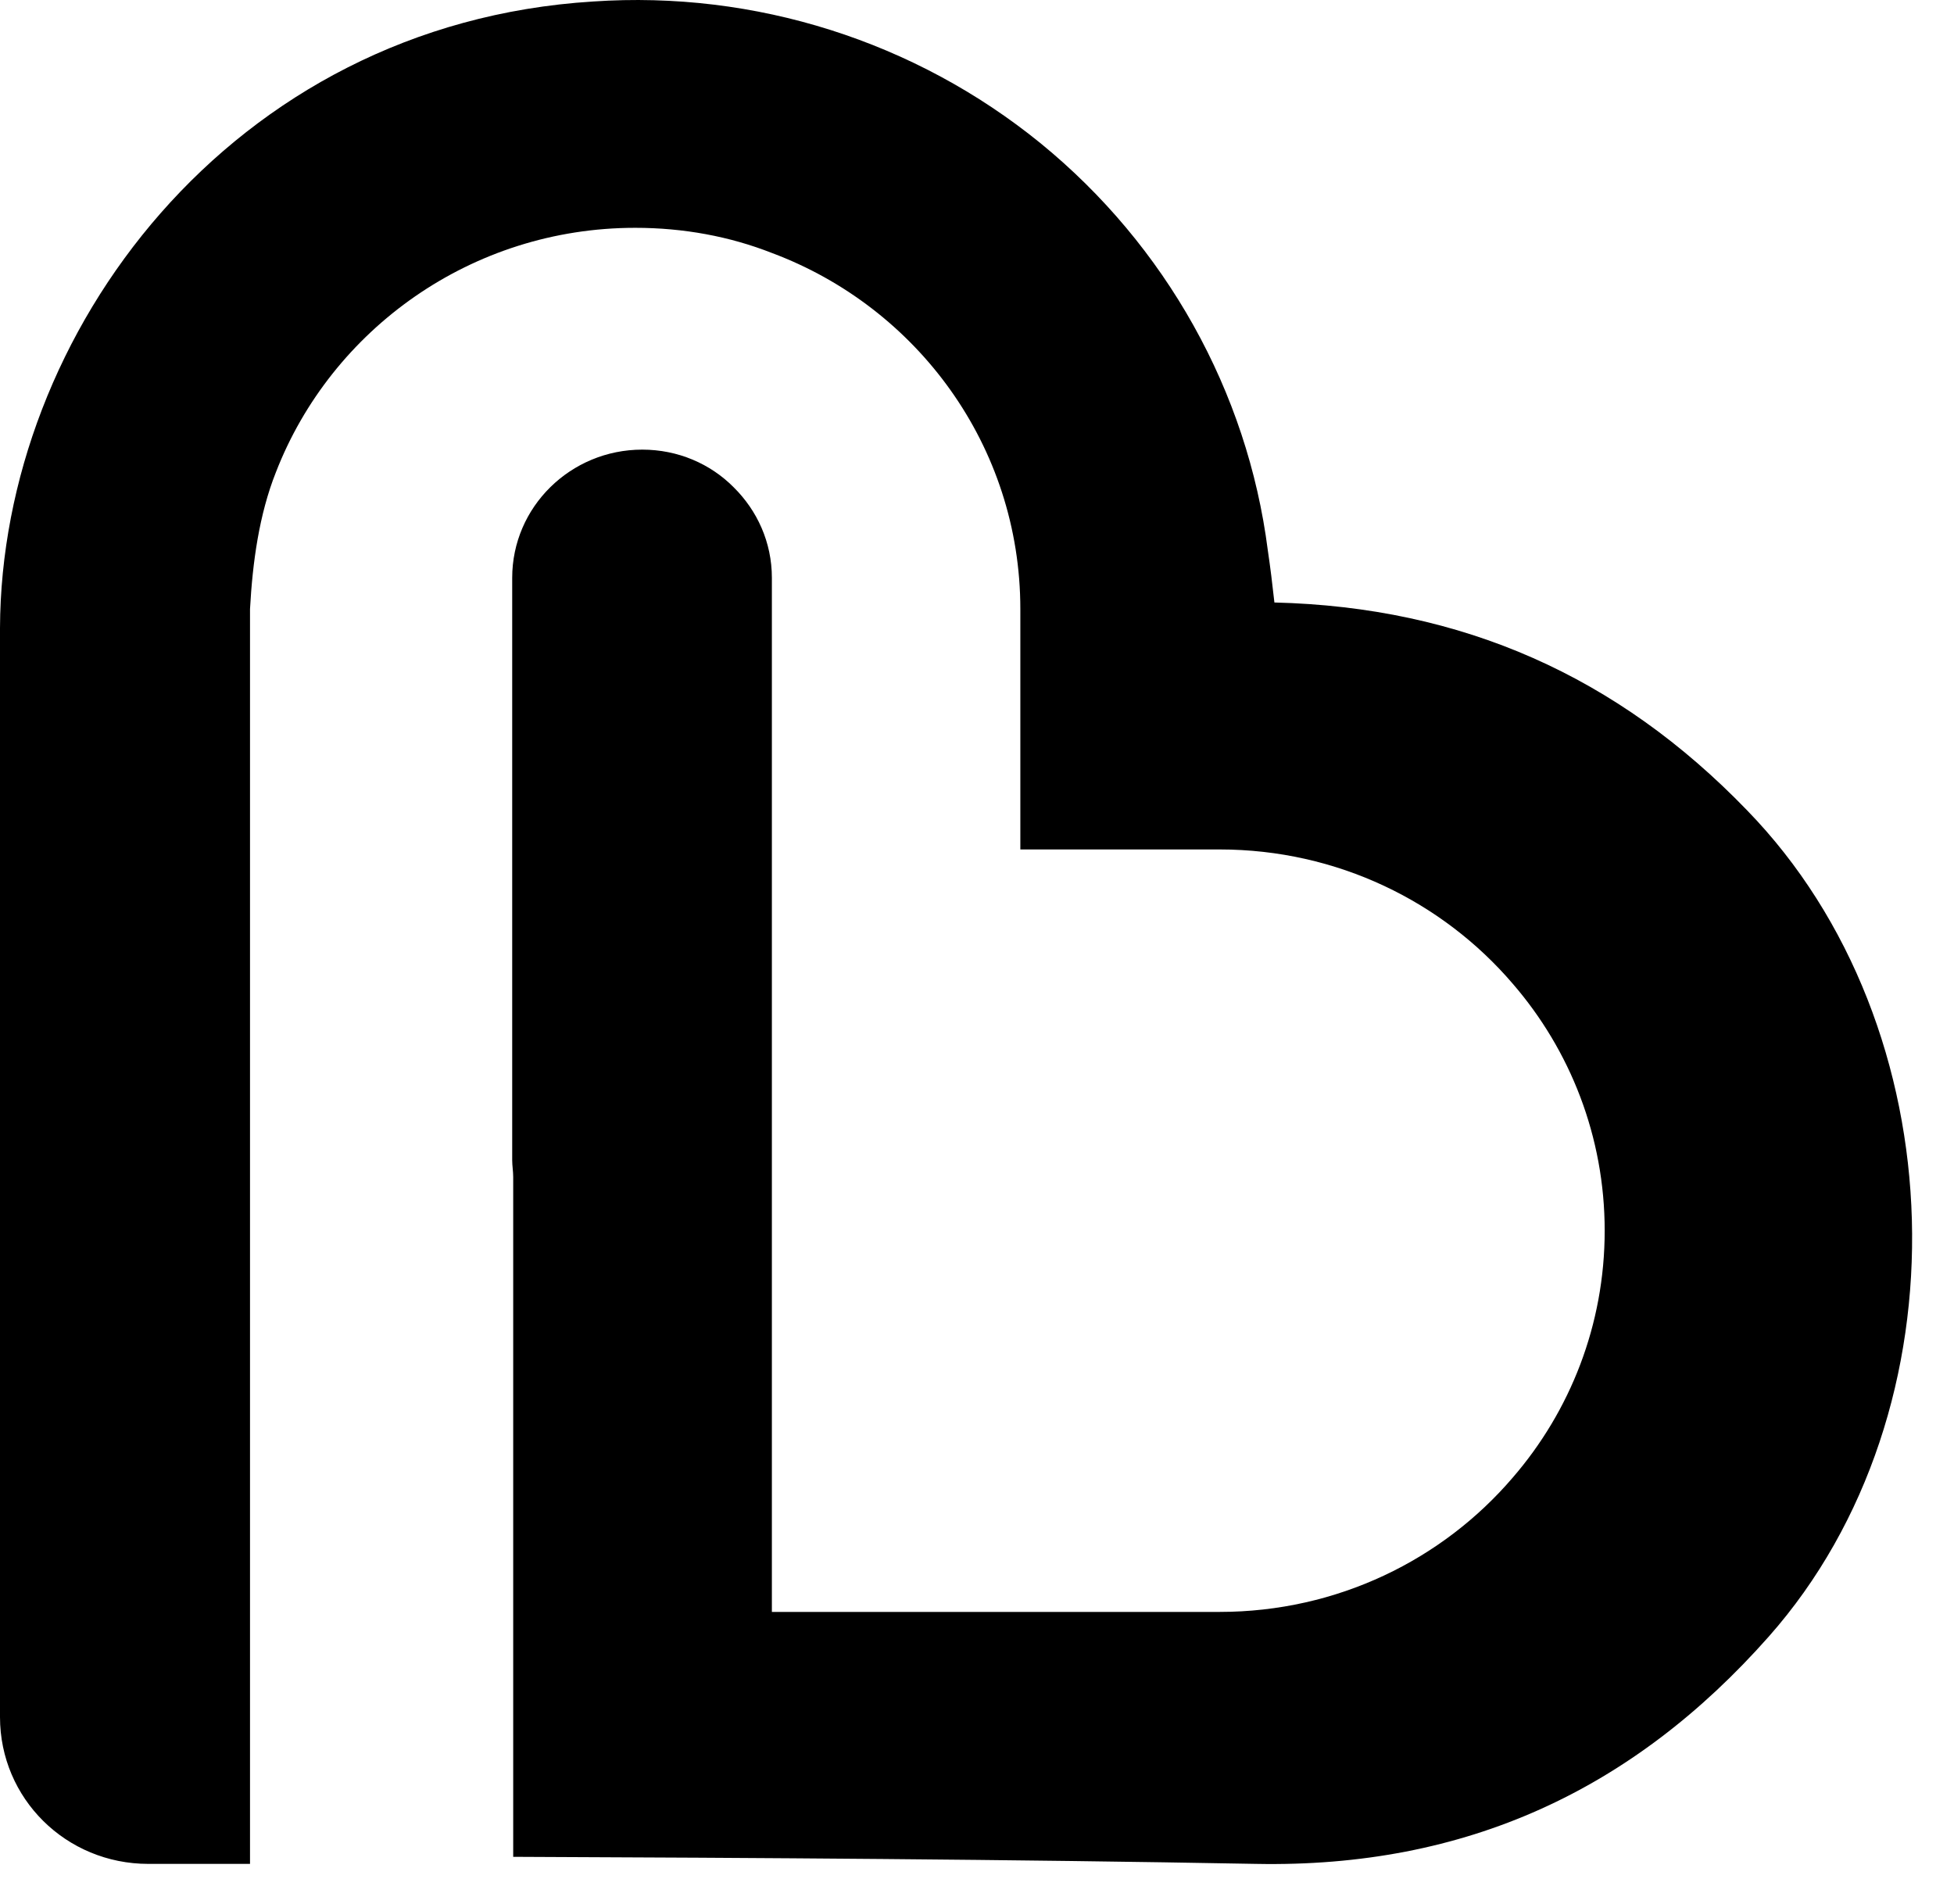
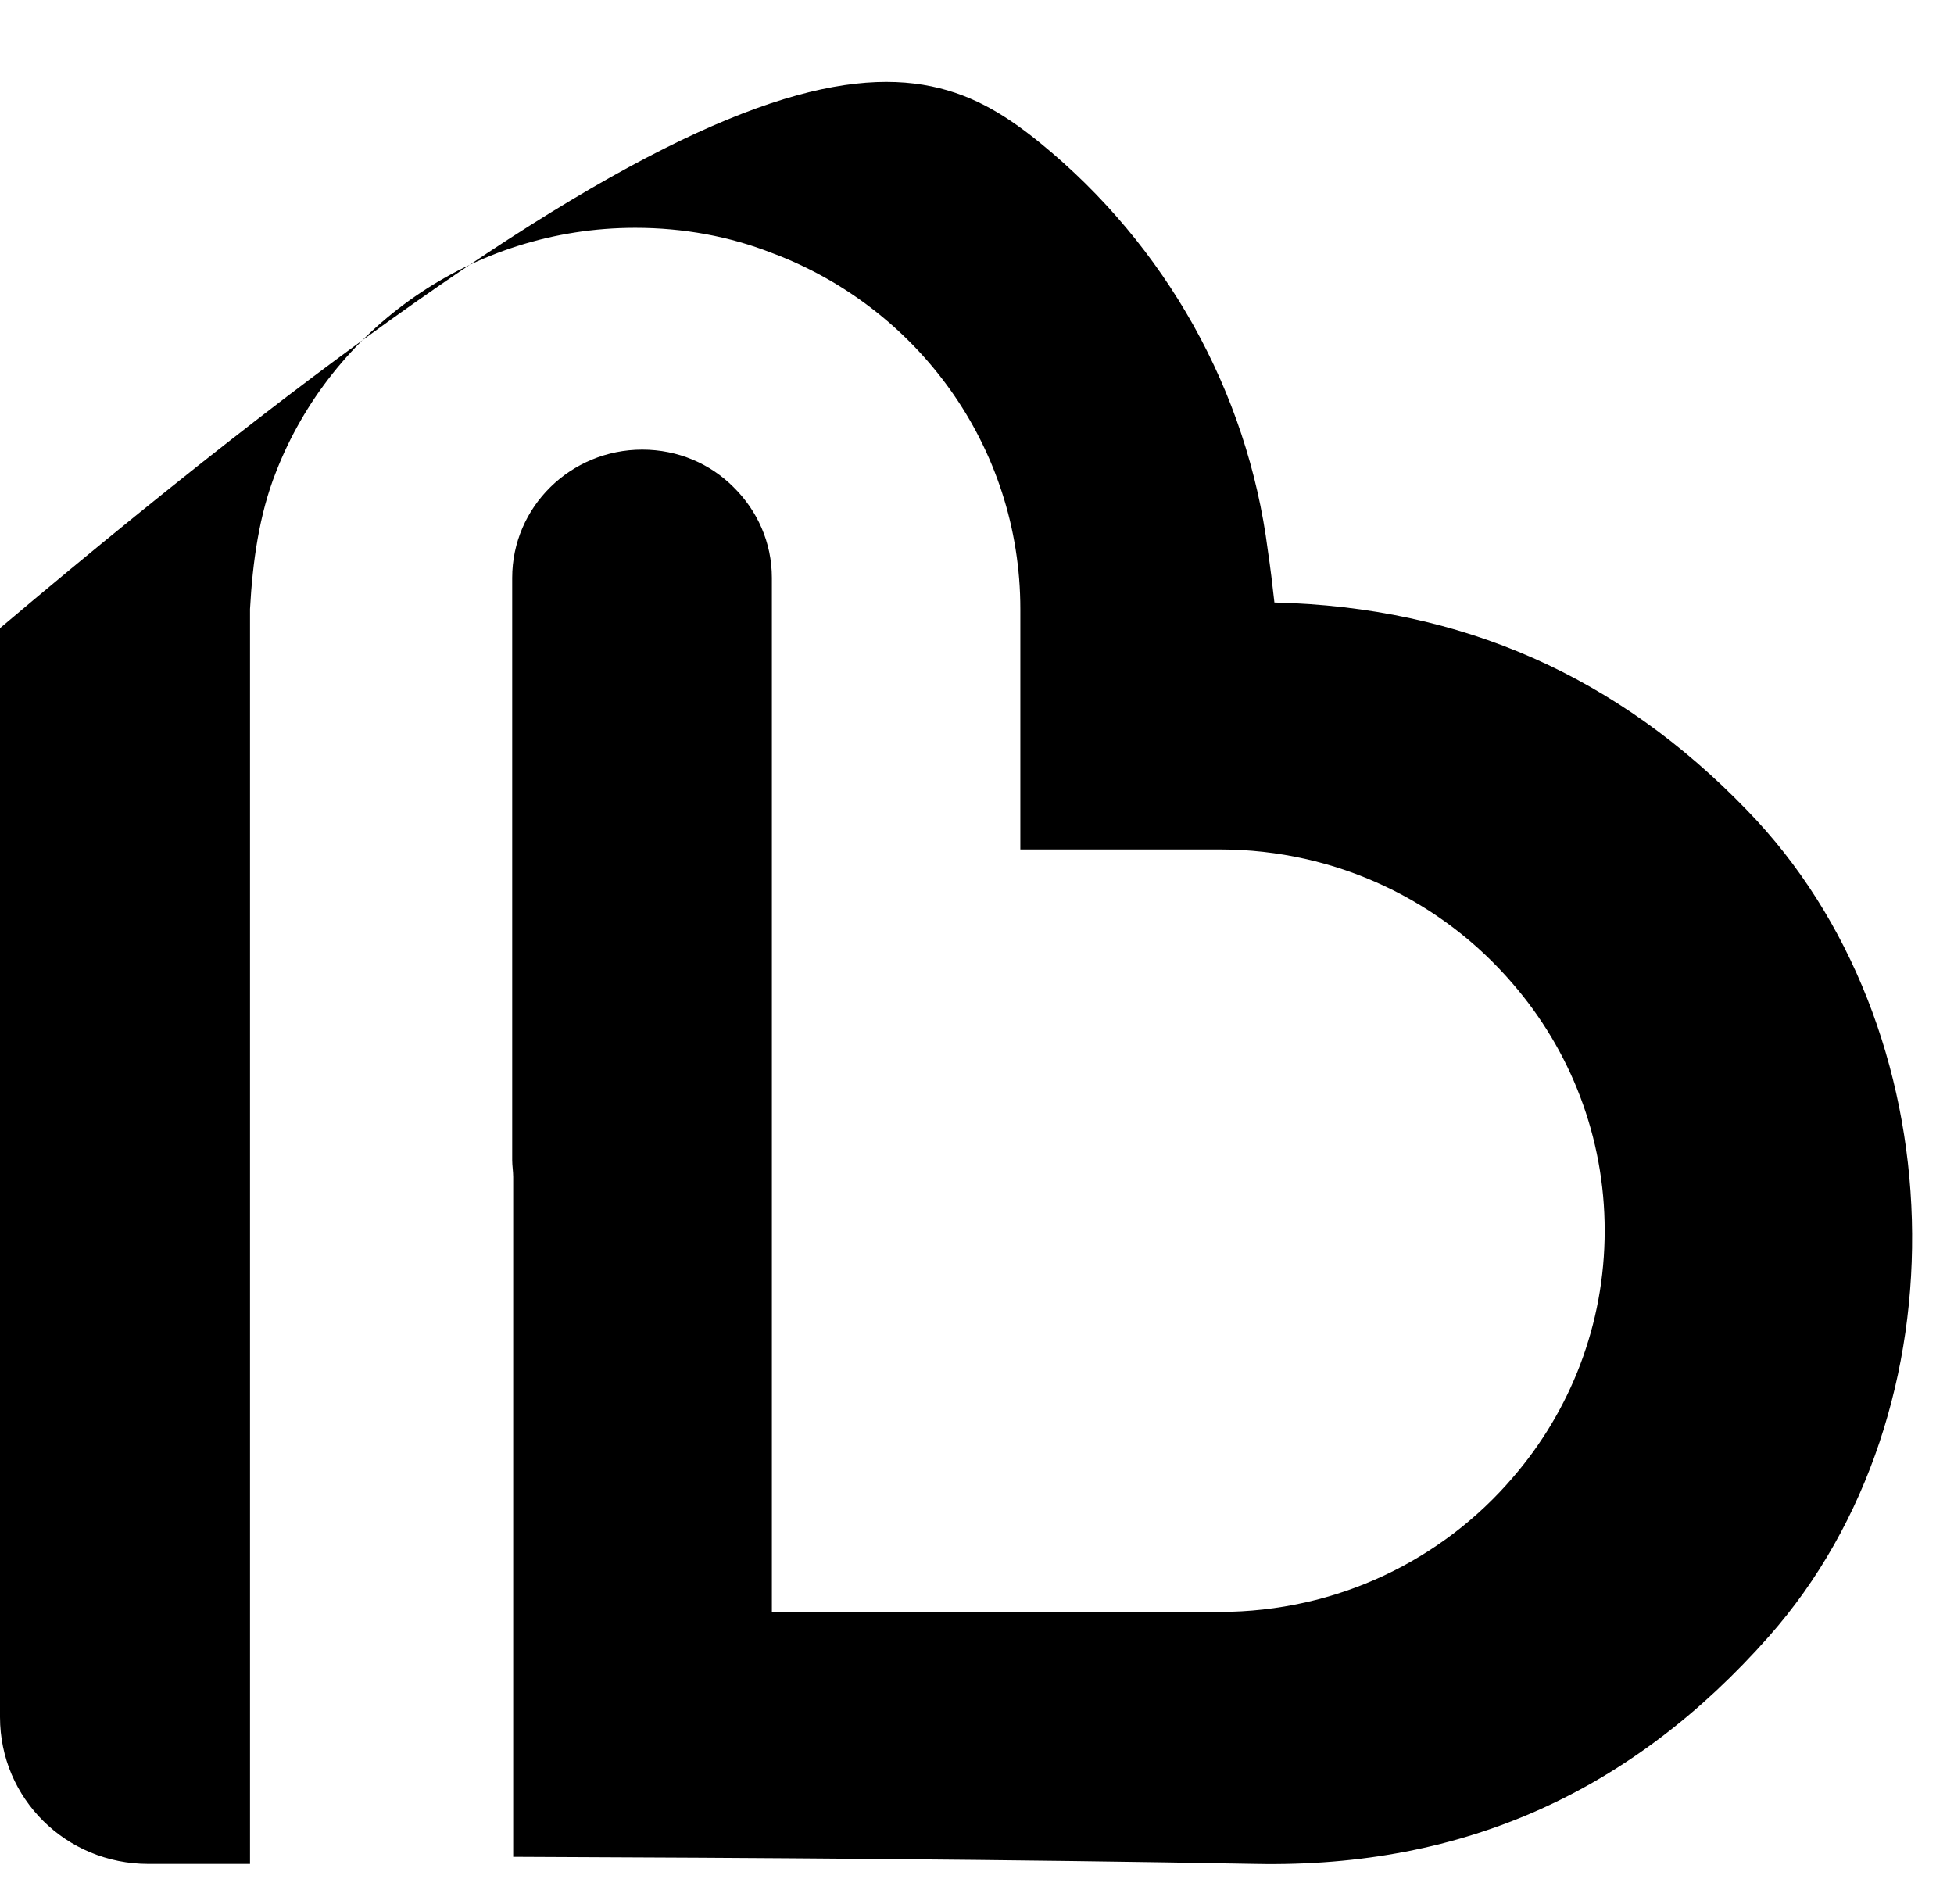
<svg xmlns="http://www.w3.org/2000/svg" fill="none" height="100%" overflow="visible" preserveAspectRatio="none" style="display: block;" viewBox="0 0 39 38" width="100%">
-   <path d="M35.304 32.663C32.596 35.725 29.26 37.281 25.071 37.201C20.132 37.11 15.182 37.08 10.243 37.06V23.489C10.243 23.378 10.223 23.268 10.223 23.157V11.533C10.223 10.118 11.389 8.974 12.819 8.974C13.529 8.974 14.178 9.255 14.645 9.727C15.111 10.188 15.406 10.821 15.406 11.533V32.172H24.341C26.694 32.172 28.793 31.128 30.193 29.491C31.339 28.166 32.028 26.44 32.028 24.563C32.028 22.686 31.339 20.959 30.193 19.634C28.793 17.998 26.694 16.954 24.341 16.954H20.365V12.156C20.365 8.903 18.306 6.133 15.406 5.049C14.564 4.718 13.641 4.547 12.678 4.547C9.412 4.547 6.613 6.575 5.507 9.425C5.172 10.269 5.041 11.222 4.99 12.156V37.201H2.961C1.318 37.201 0 35.896 0 34.27V12.537C0.02 6.665 4.594 0.481 11.836 0.03C15.071 -0.191 18.266 0.823 20.771 2.861C23.266 4.898 24.898 7.809 25.304 10.981C25.355 11.323 25.395 11.654 25.436 12.025C29.189 12.116 32.292 13.501 34.868 16.171C39.067 20.487 39.3 28.146 35.304 32.663Z" fill="black" id="Vector" />
+   <path d="M35.304 32.663C32.596 35.725 29.26 37.281 25.071 37.201C20.132 37.11 15.182 37.08 10.243 37.06V23.489C10.243 23.378 10.223 23.268 10.223 23.157V11.533C10.223 10.118 11.389 8.974 12.819 8.974C13.529 8.974 14.178 9.255 14.645 9.727C15.111 10.188 15.406 10.821 15.406 11.533V32.172H24.341C26.694 32.172 28.793 31.128 30.193 29.491C31.339 28.166 32.028 26.44 32.028 24.563C32.028 22.686 31.339 20.959 30.193 19.634C28.793 17.998 26.694 16.954 24.341 16.954H20.365V12.156C20.365 8.903 18.306 6.133 15.406 5.049C14.564 4.718 13.641 4.547 12.678 4.547C9.412 4.547 6.613 6.575 5.507 9.425C5.172 10.269 5.041 11.222 4.99 12.156V37.201H2.961C1.318 37.201 0 35.896 0 34.27V12.537C15.071 -0.191 18.266 0.823 20.771 2.861C23.266 4.898 24.898 7.809 25.304 10.981C25.355 11.323 25.395 11.654 25.436 12.025C29.189 12.116 32.292 13.501 34.868 16.171C39.067 20.487 39.3 28.146 35.304 32.663Z" fill="black" id="Vector" />
</svg>